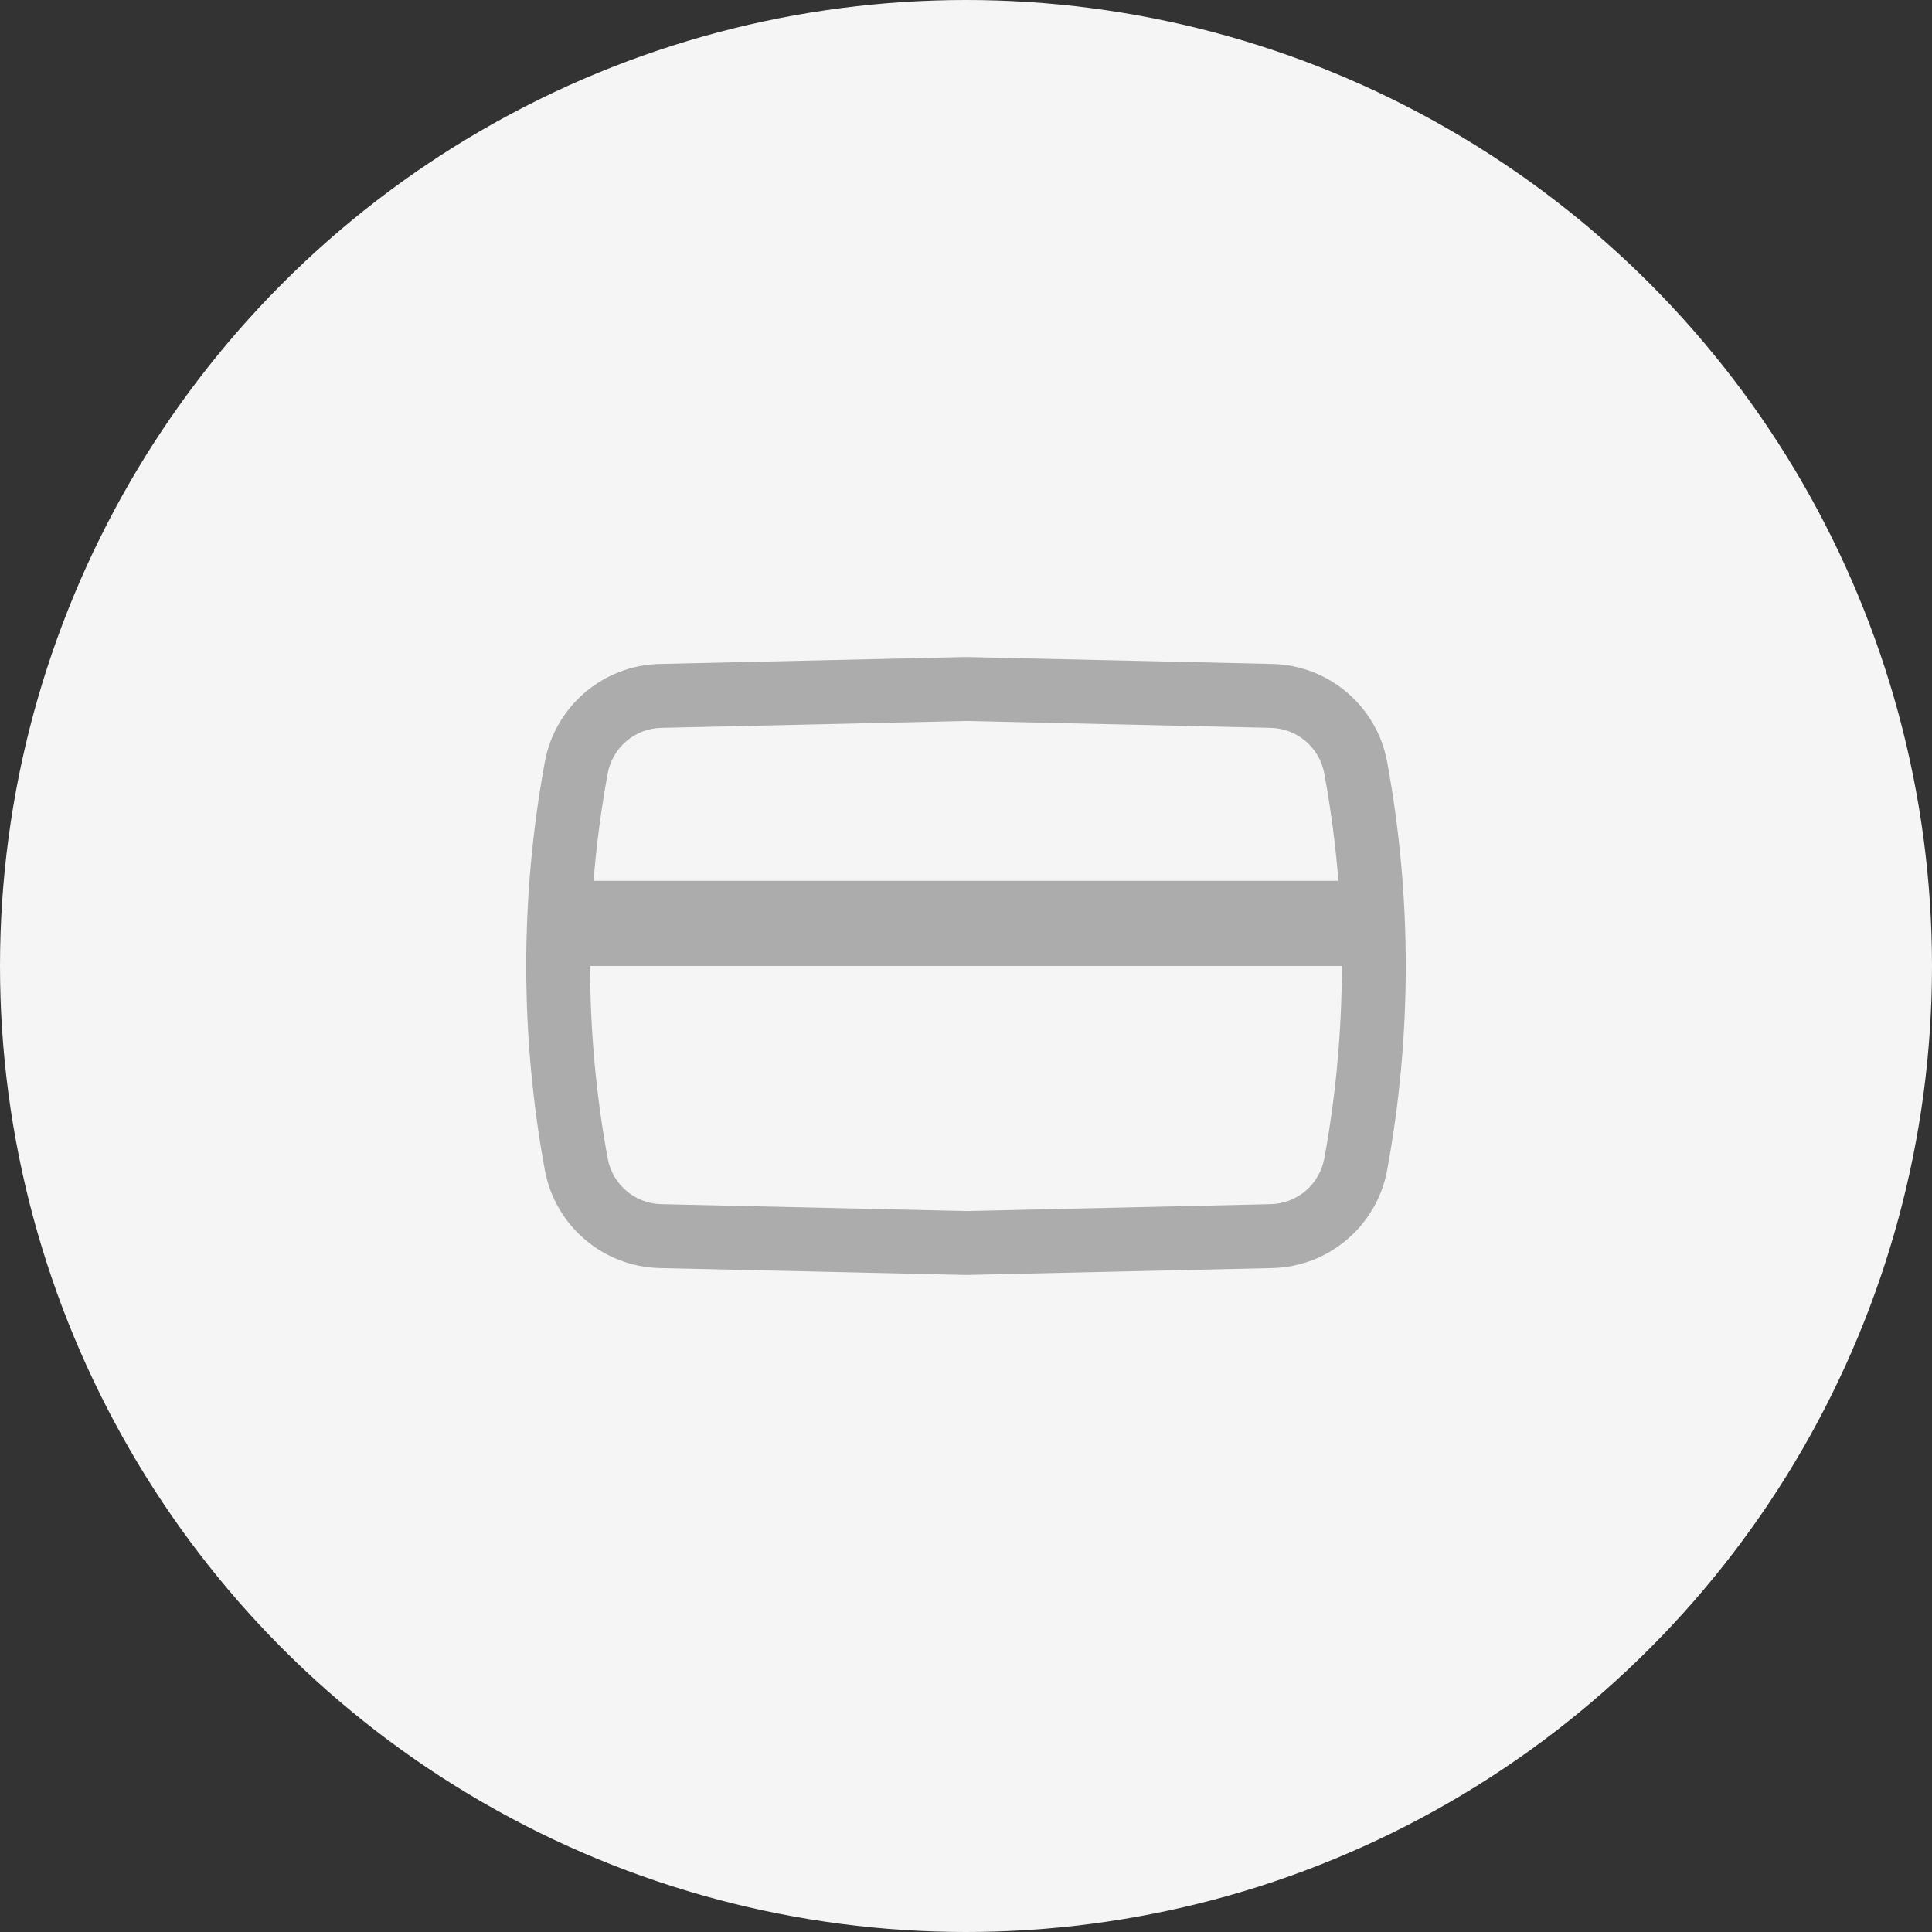
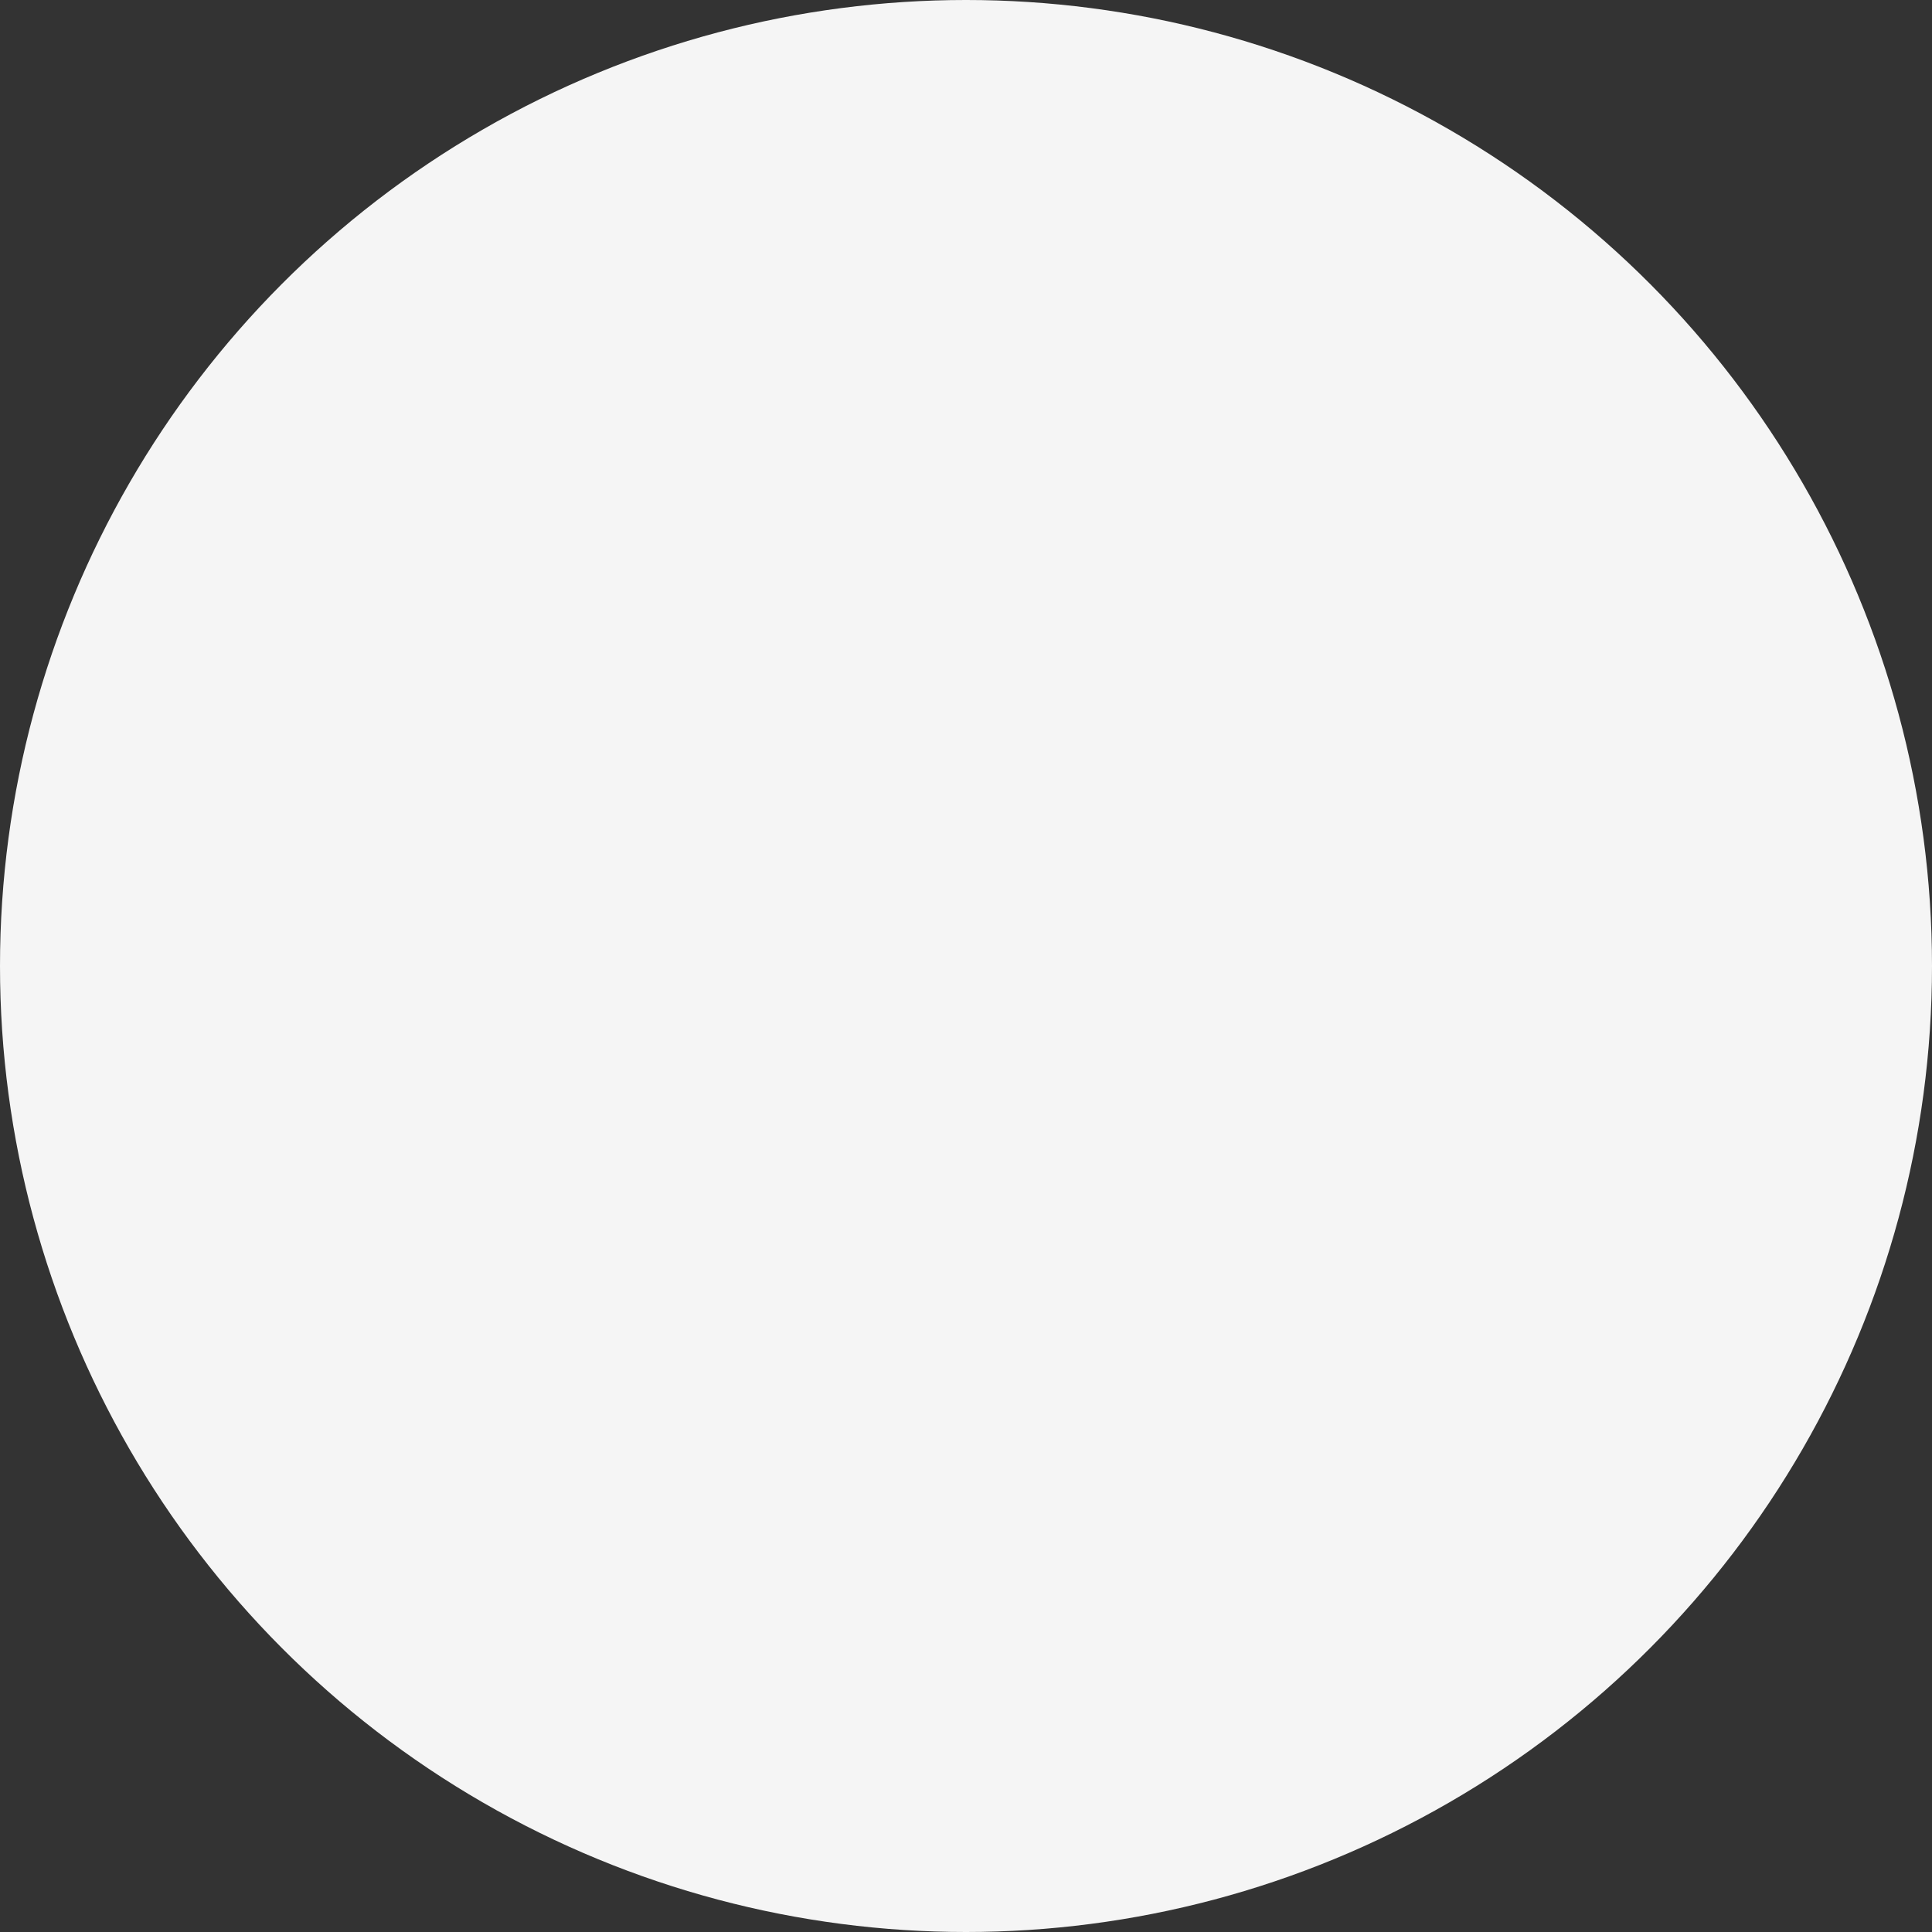
<svg xmlns="http://www.w3.org/2000/svg" width="85" height="85" viewBox="0 0 85 85" fill="none">
  <rect x="0" y="0" width="85" height="85" fill="#333333" stroke="none" />
  <circle cx="42.5" cy="42.5" r="42.5" fill="#F5F5F5" />
-   <path fill-rule="evenodd" clip-rule="evenodd" d="M55.969 29.211L42.5 28.906L29.03 29.211C26.535 29.267 24.421 31.069 23.97 33.524C22.879 39.459 22.879 45.542 23.97 51.477C24.421 53.932 26.535 55.733 29.03 55.79L42.5 56.094L55.969 55.79C58.465 55.733 60.579 53.932 61.03 51.477C62.121 45.542 62.121 39.459 61.03 33.524C60.579 31.069 58.465 29.267 55.969 29.211ZM29.094 32.023L42.5 31.72L55.906 32.023C57.069 32.049 58.053 32.888 58.264 34.032C58.551 35.596 58.758 37.171 58.885 38.75H26.115C26.241 37.171 26.449 35.596 26.736 34.032C26.946 32.888 27.931 32.049 29.094 32.023ZM25.964 42.5C25.964 45.335 26.222 48.169 26.736 50.968C26.946 52.112 27.931 52.952 29.094 52.978L42.5 53.281L55.906 52.978C57.069 52.952 58.053 52.112 58.264 50.968C58.778 48.169 59.035 45.335 59.035 42.5H25.964Z" fill="#ACACAC" />
</svg>